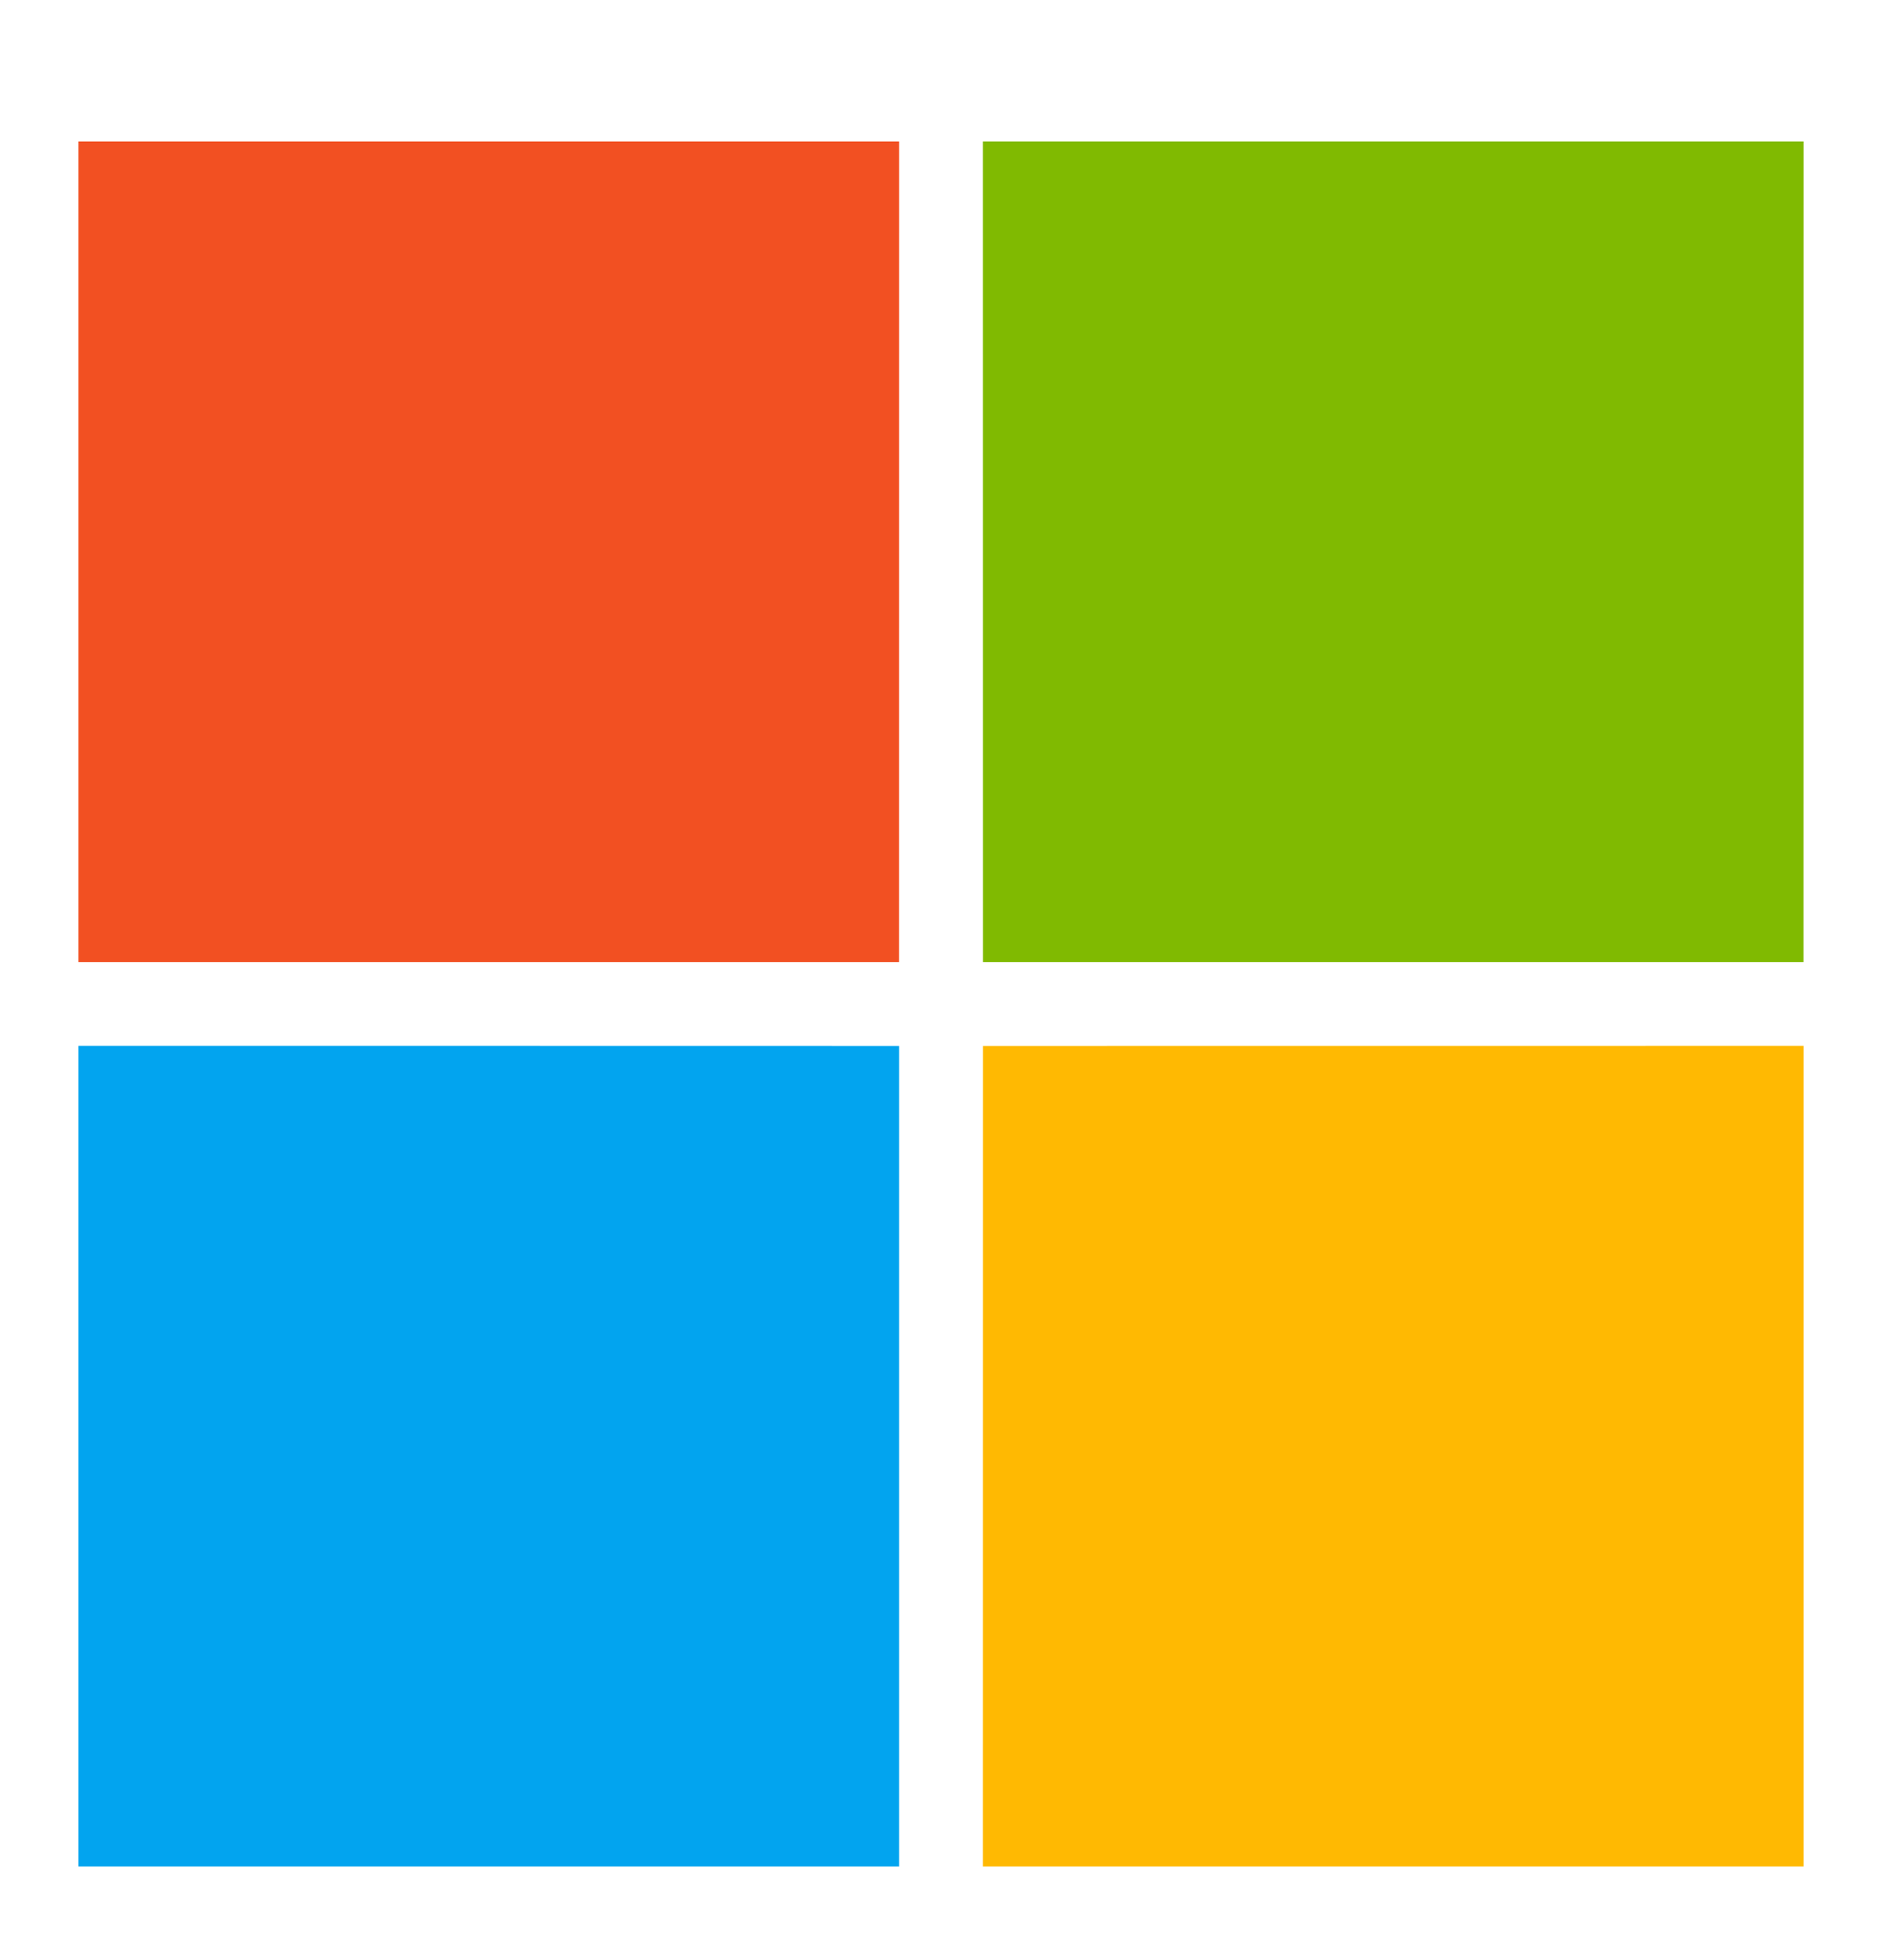
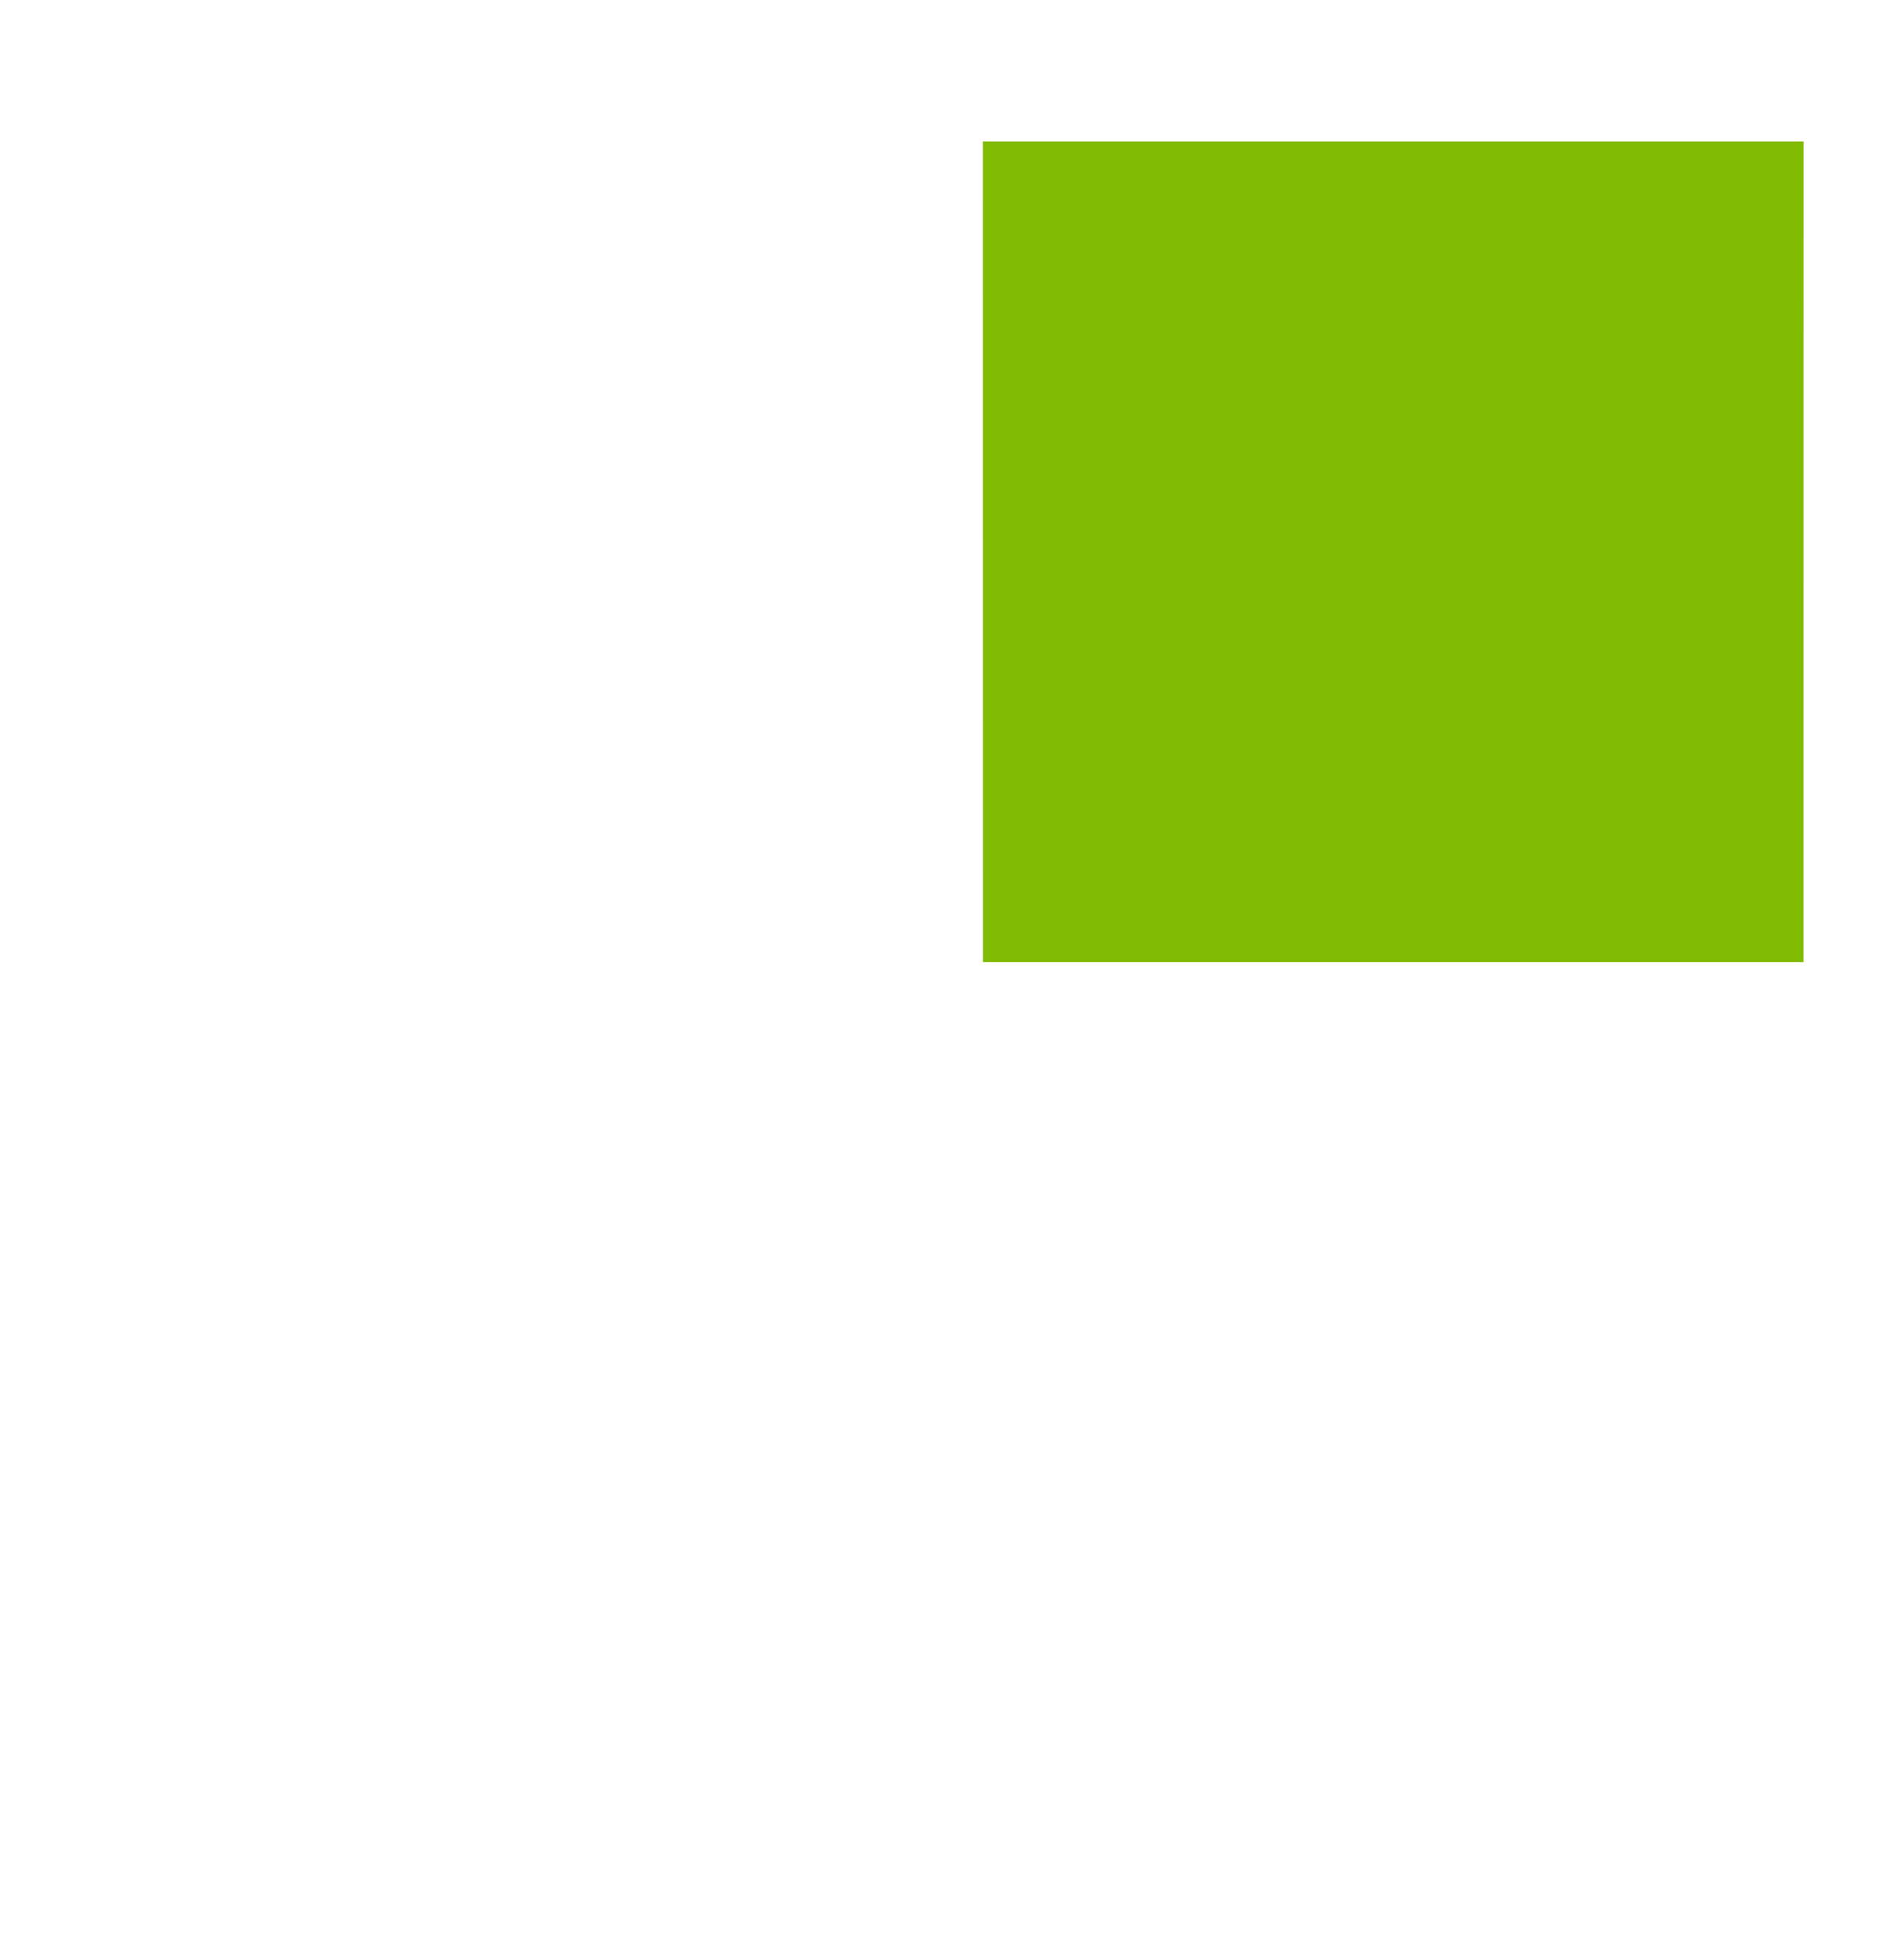
<svg xmlns="http://www.w3.org/2000/svg" width="24" height="25" viewBox="0 0 24 25" fill="none">
-   <path fill-rule="evenodd" clip-rule="evenodd" d="M1 1.805V12.271H11.465C11.466 8.782 11.465 5.294 11.466 1.805H1Z" fill="#F25022" />
-   <path fill-rule="evenodd" clip-rule="evenodd" d="M1 13.339V23.805H11.466C11.466 20.317 11.466 16.829 11.466 13.34C7.977 13.338 4.489 13.34 1 13.339Z" fill="#02A4EF" />
-   <path fill-rule="evenodd" clip-rule="evenodd" d="M12.535 13.34C12.534 16.828 12.535 20.317 12.534 23.805H23V13.339C19.511 13.339 16.023 13.339 12.535 13.34Z" fill="#FFB902" />
  <path fill-rule="evenodd" clip-rule="evenodd" d="M12.534 1.805C12.534 5.294 12.534 8.782 12.535 12.271C16.023 12.271 19.511 12.27 22.999 12.271C23 8.782 23 5.294 23 1.805H12.534Z" fill="#80BA01" />
</svg>